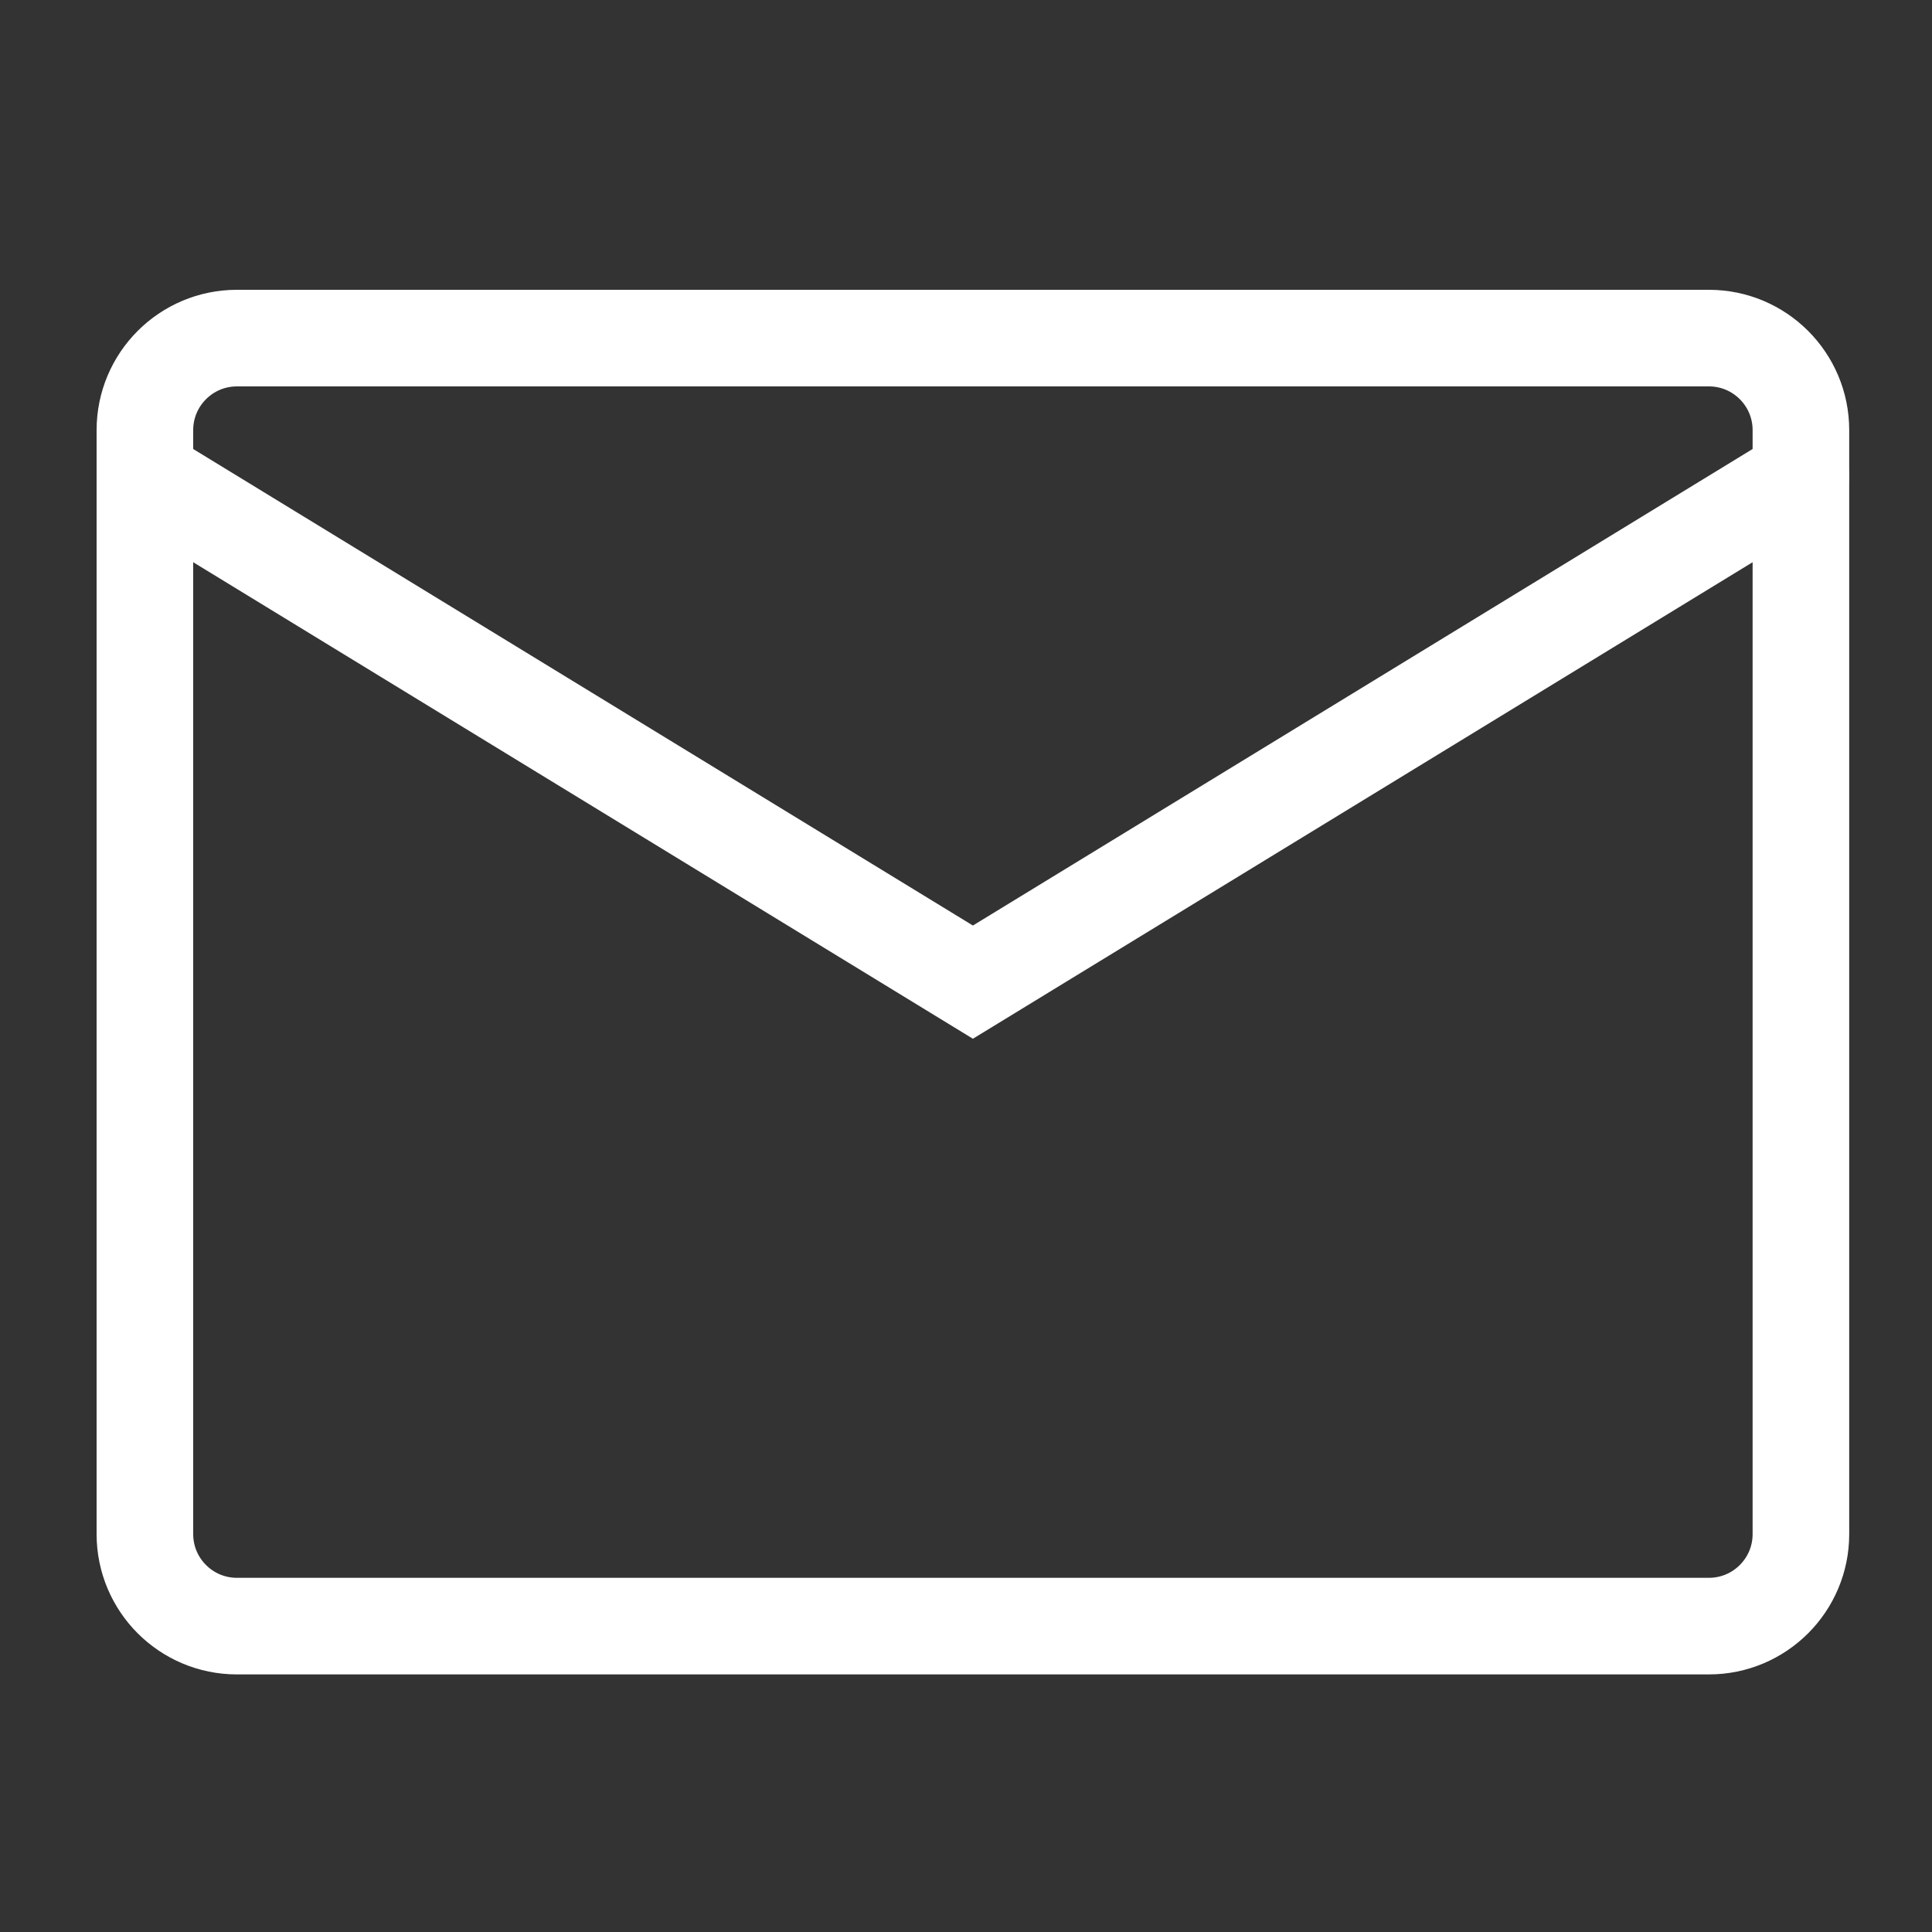
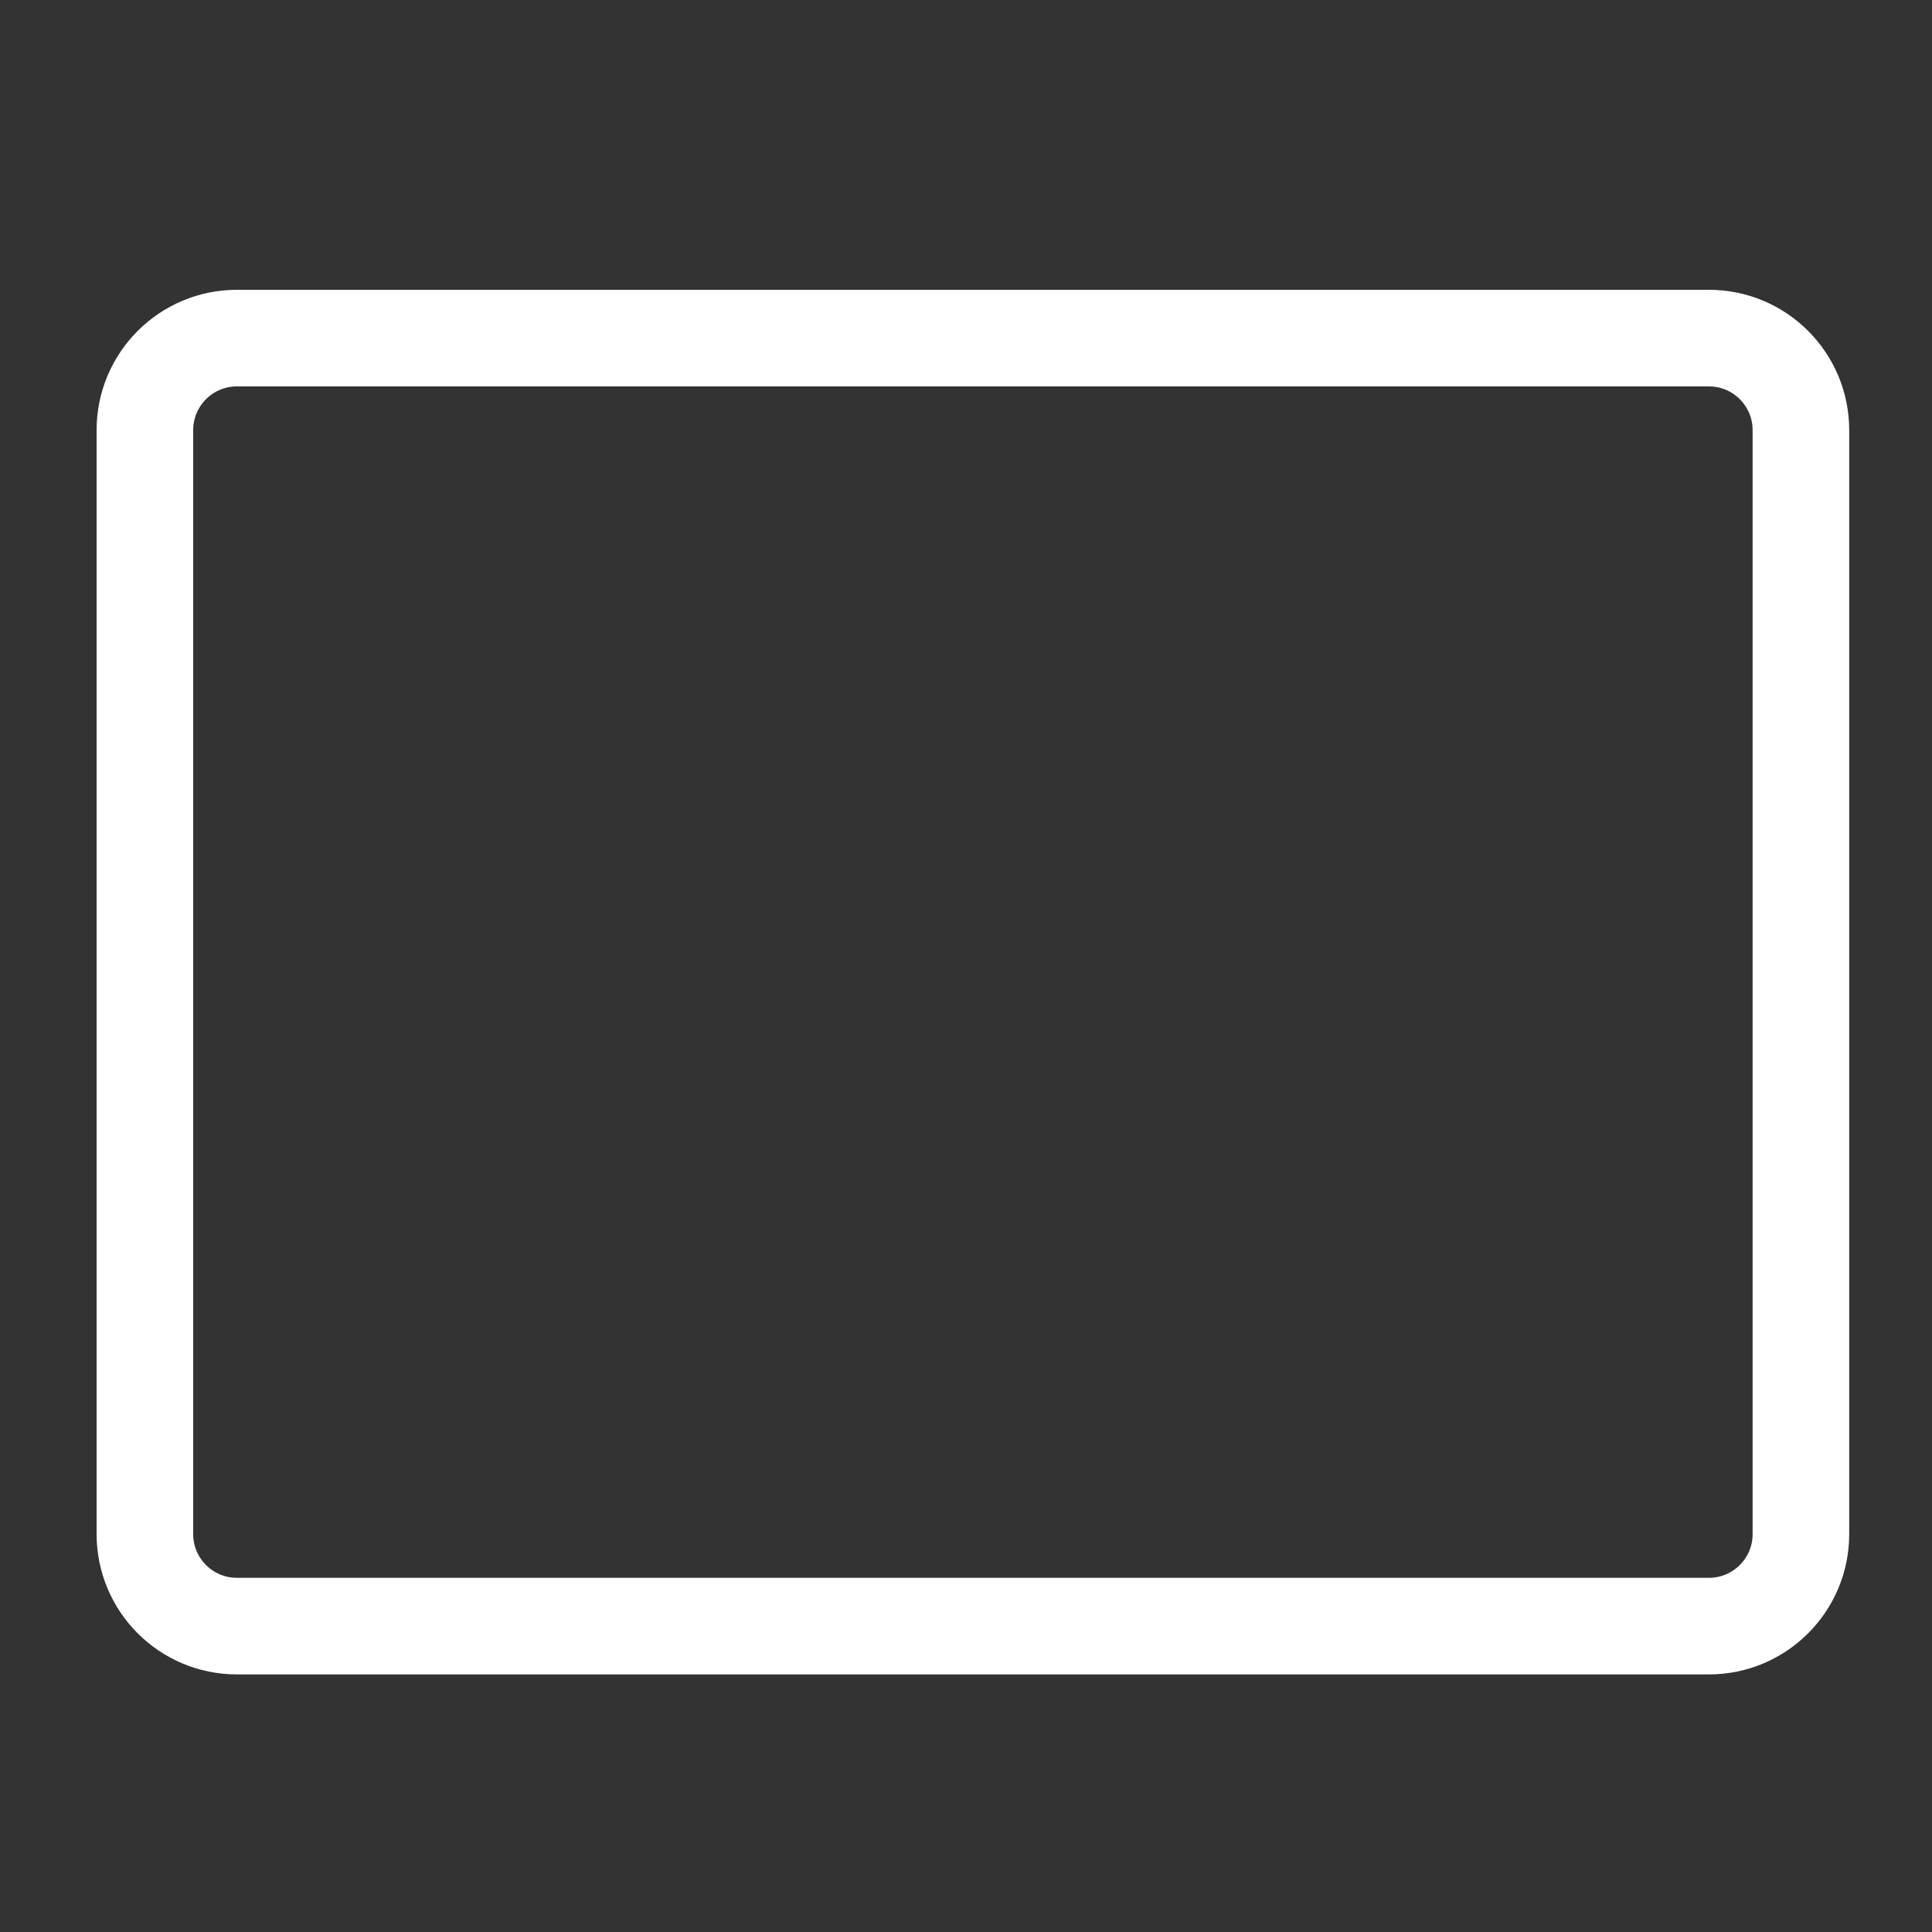
<svg xmlns="http://www.w3.org/2000/svg" width="40" height="40" viewBox="0 0 40 40" fill="none">
  <rect x="0" y="0" width="40" height="40" fill="#333333" stroke="none" />
  <path d="M35.381 7H4.905C3.853 7 3 7.853 3 8.905V31.762C3 32.814 3.853 33.667 4.905 33.667H35.381C36.433 33.667 37.286 32.814 37.286 31.762V8.905C37.286 7.853 36.433 7 35.381 7Z" stroke="white" stroke-width="2" stroke-linecap="round" />
-   <path d="M3 9.857L20.143 20.334L37.286 9.857" stroke="white" stroke-width="2" stroke-linecap="round" />
</svg>